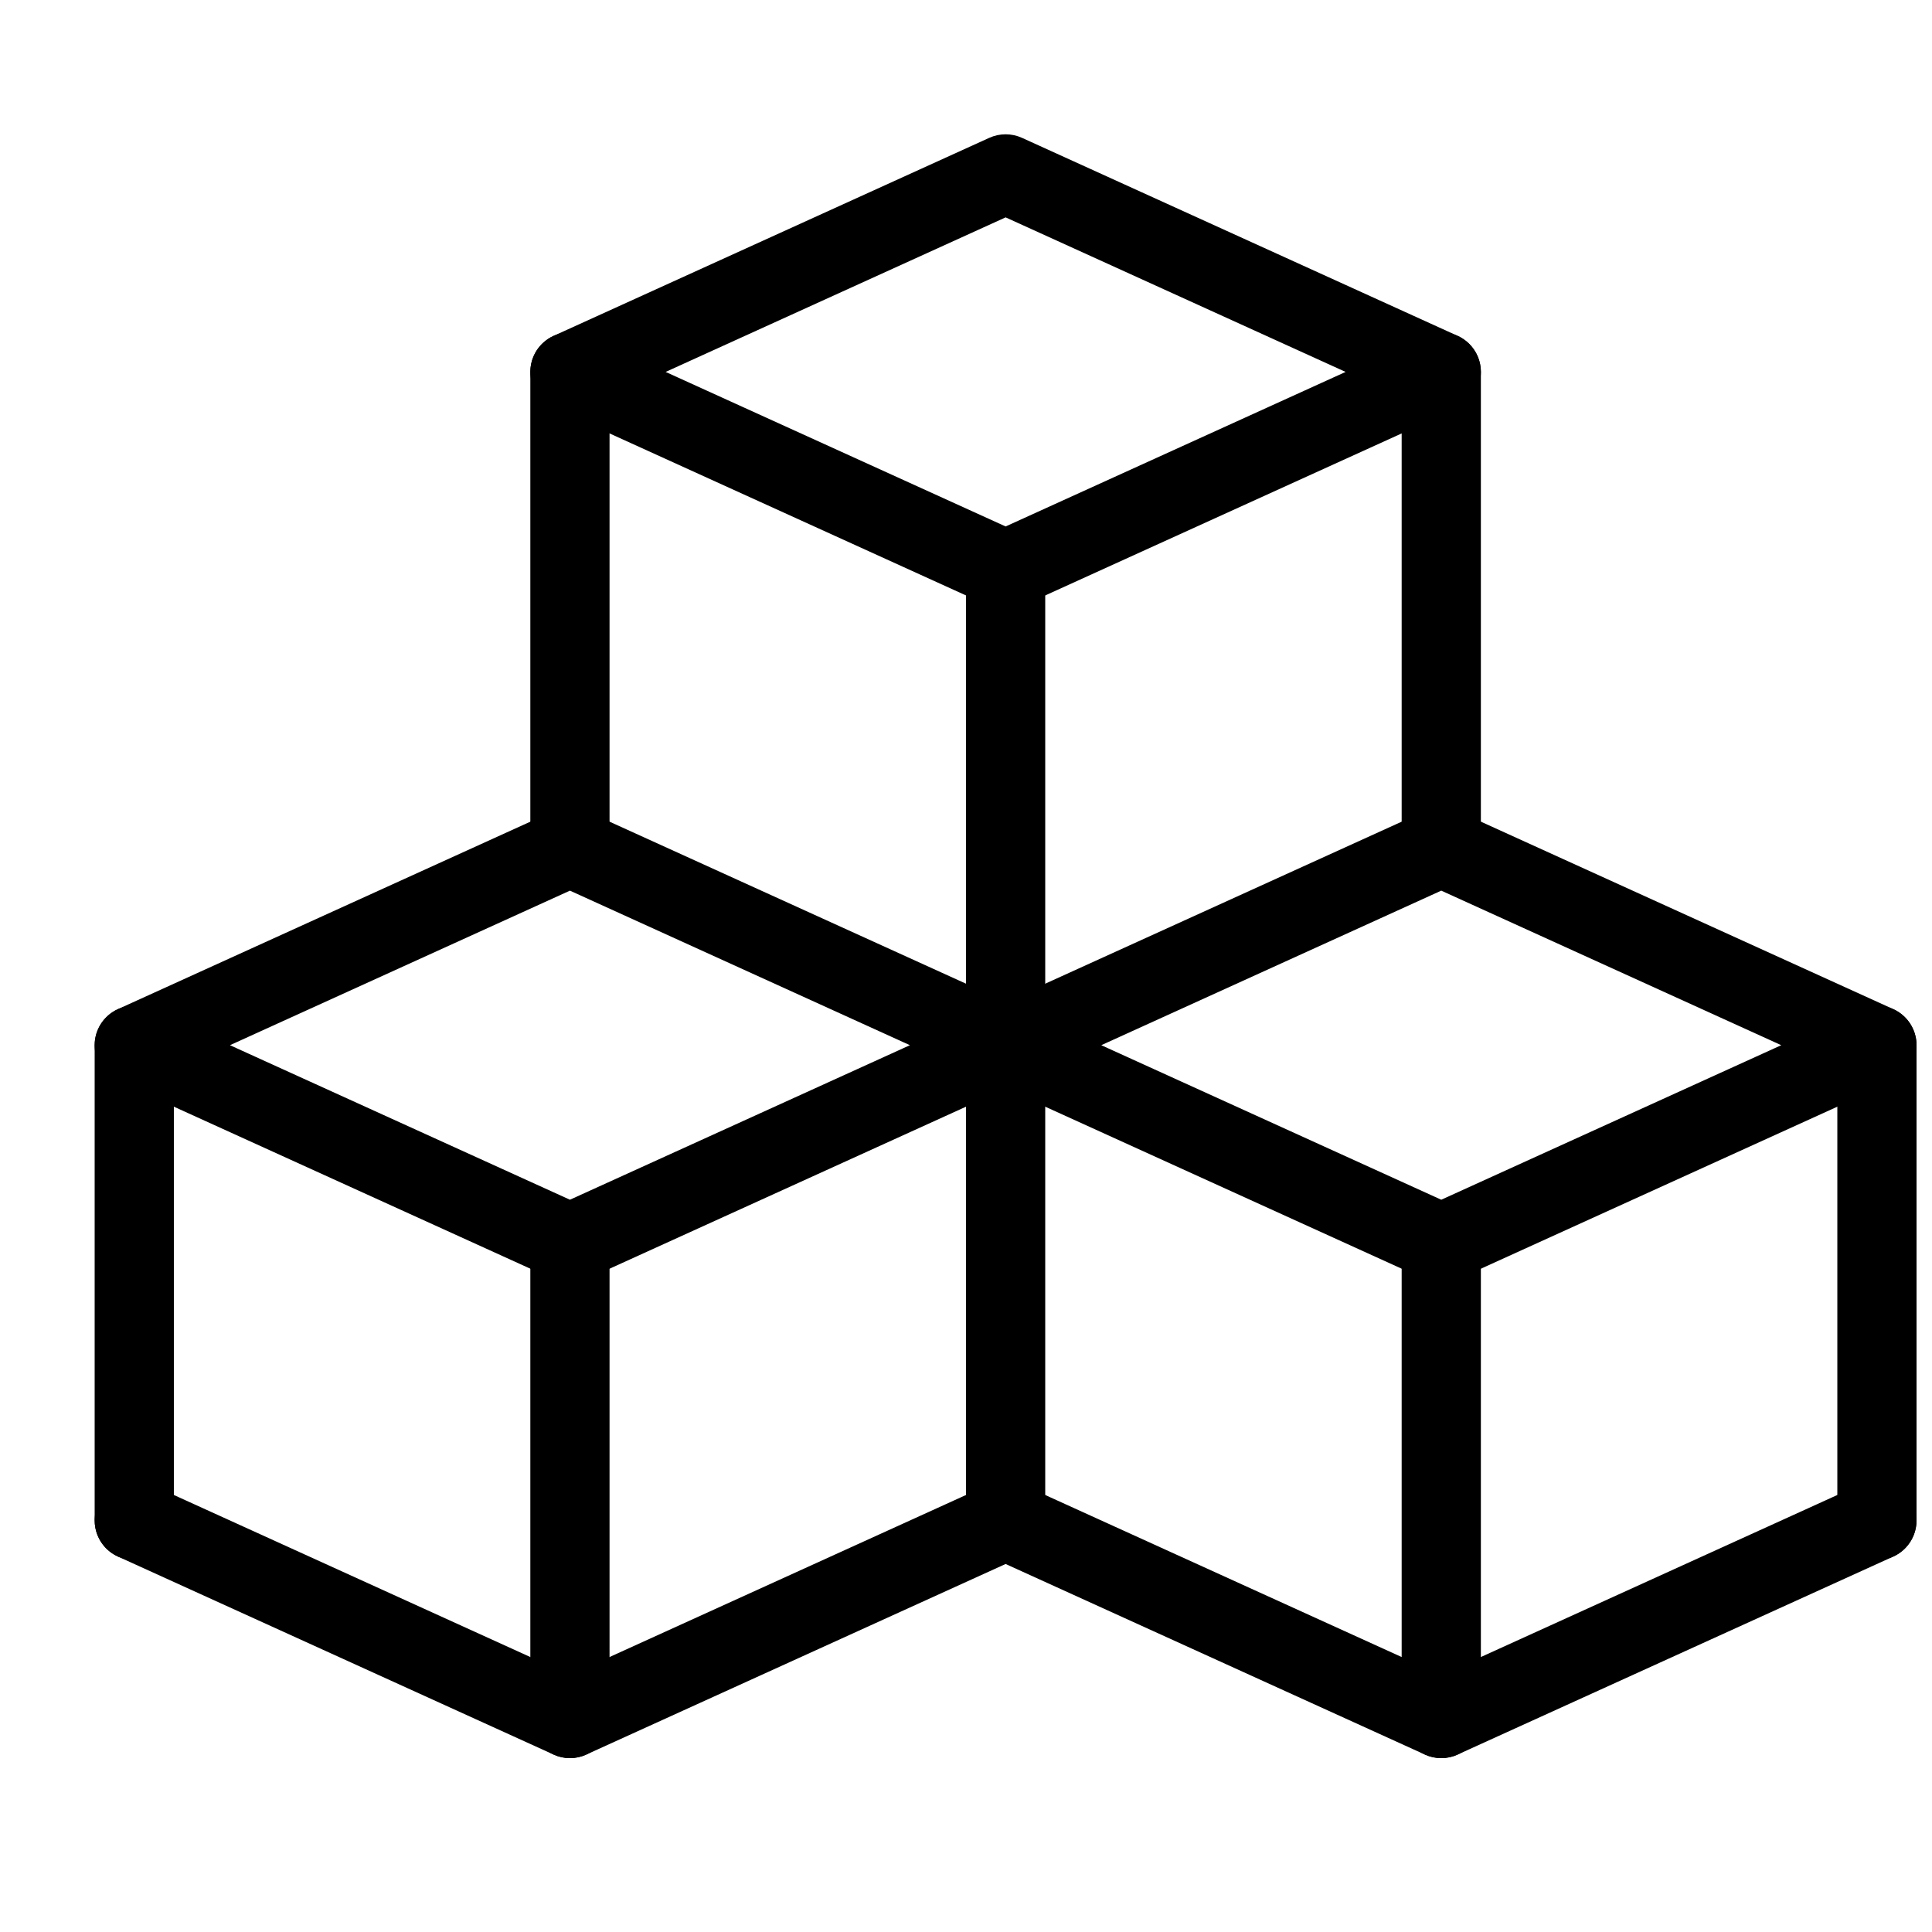
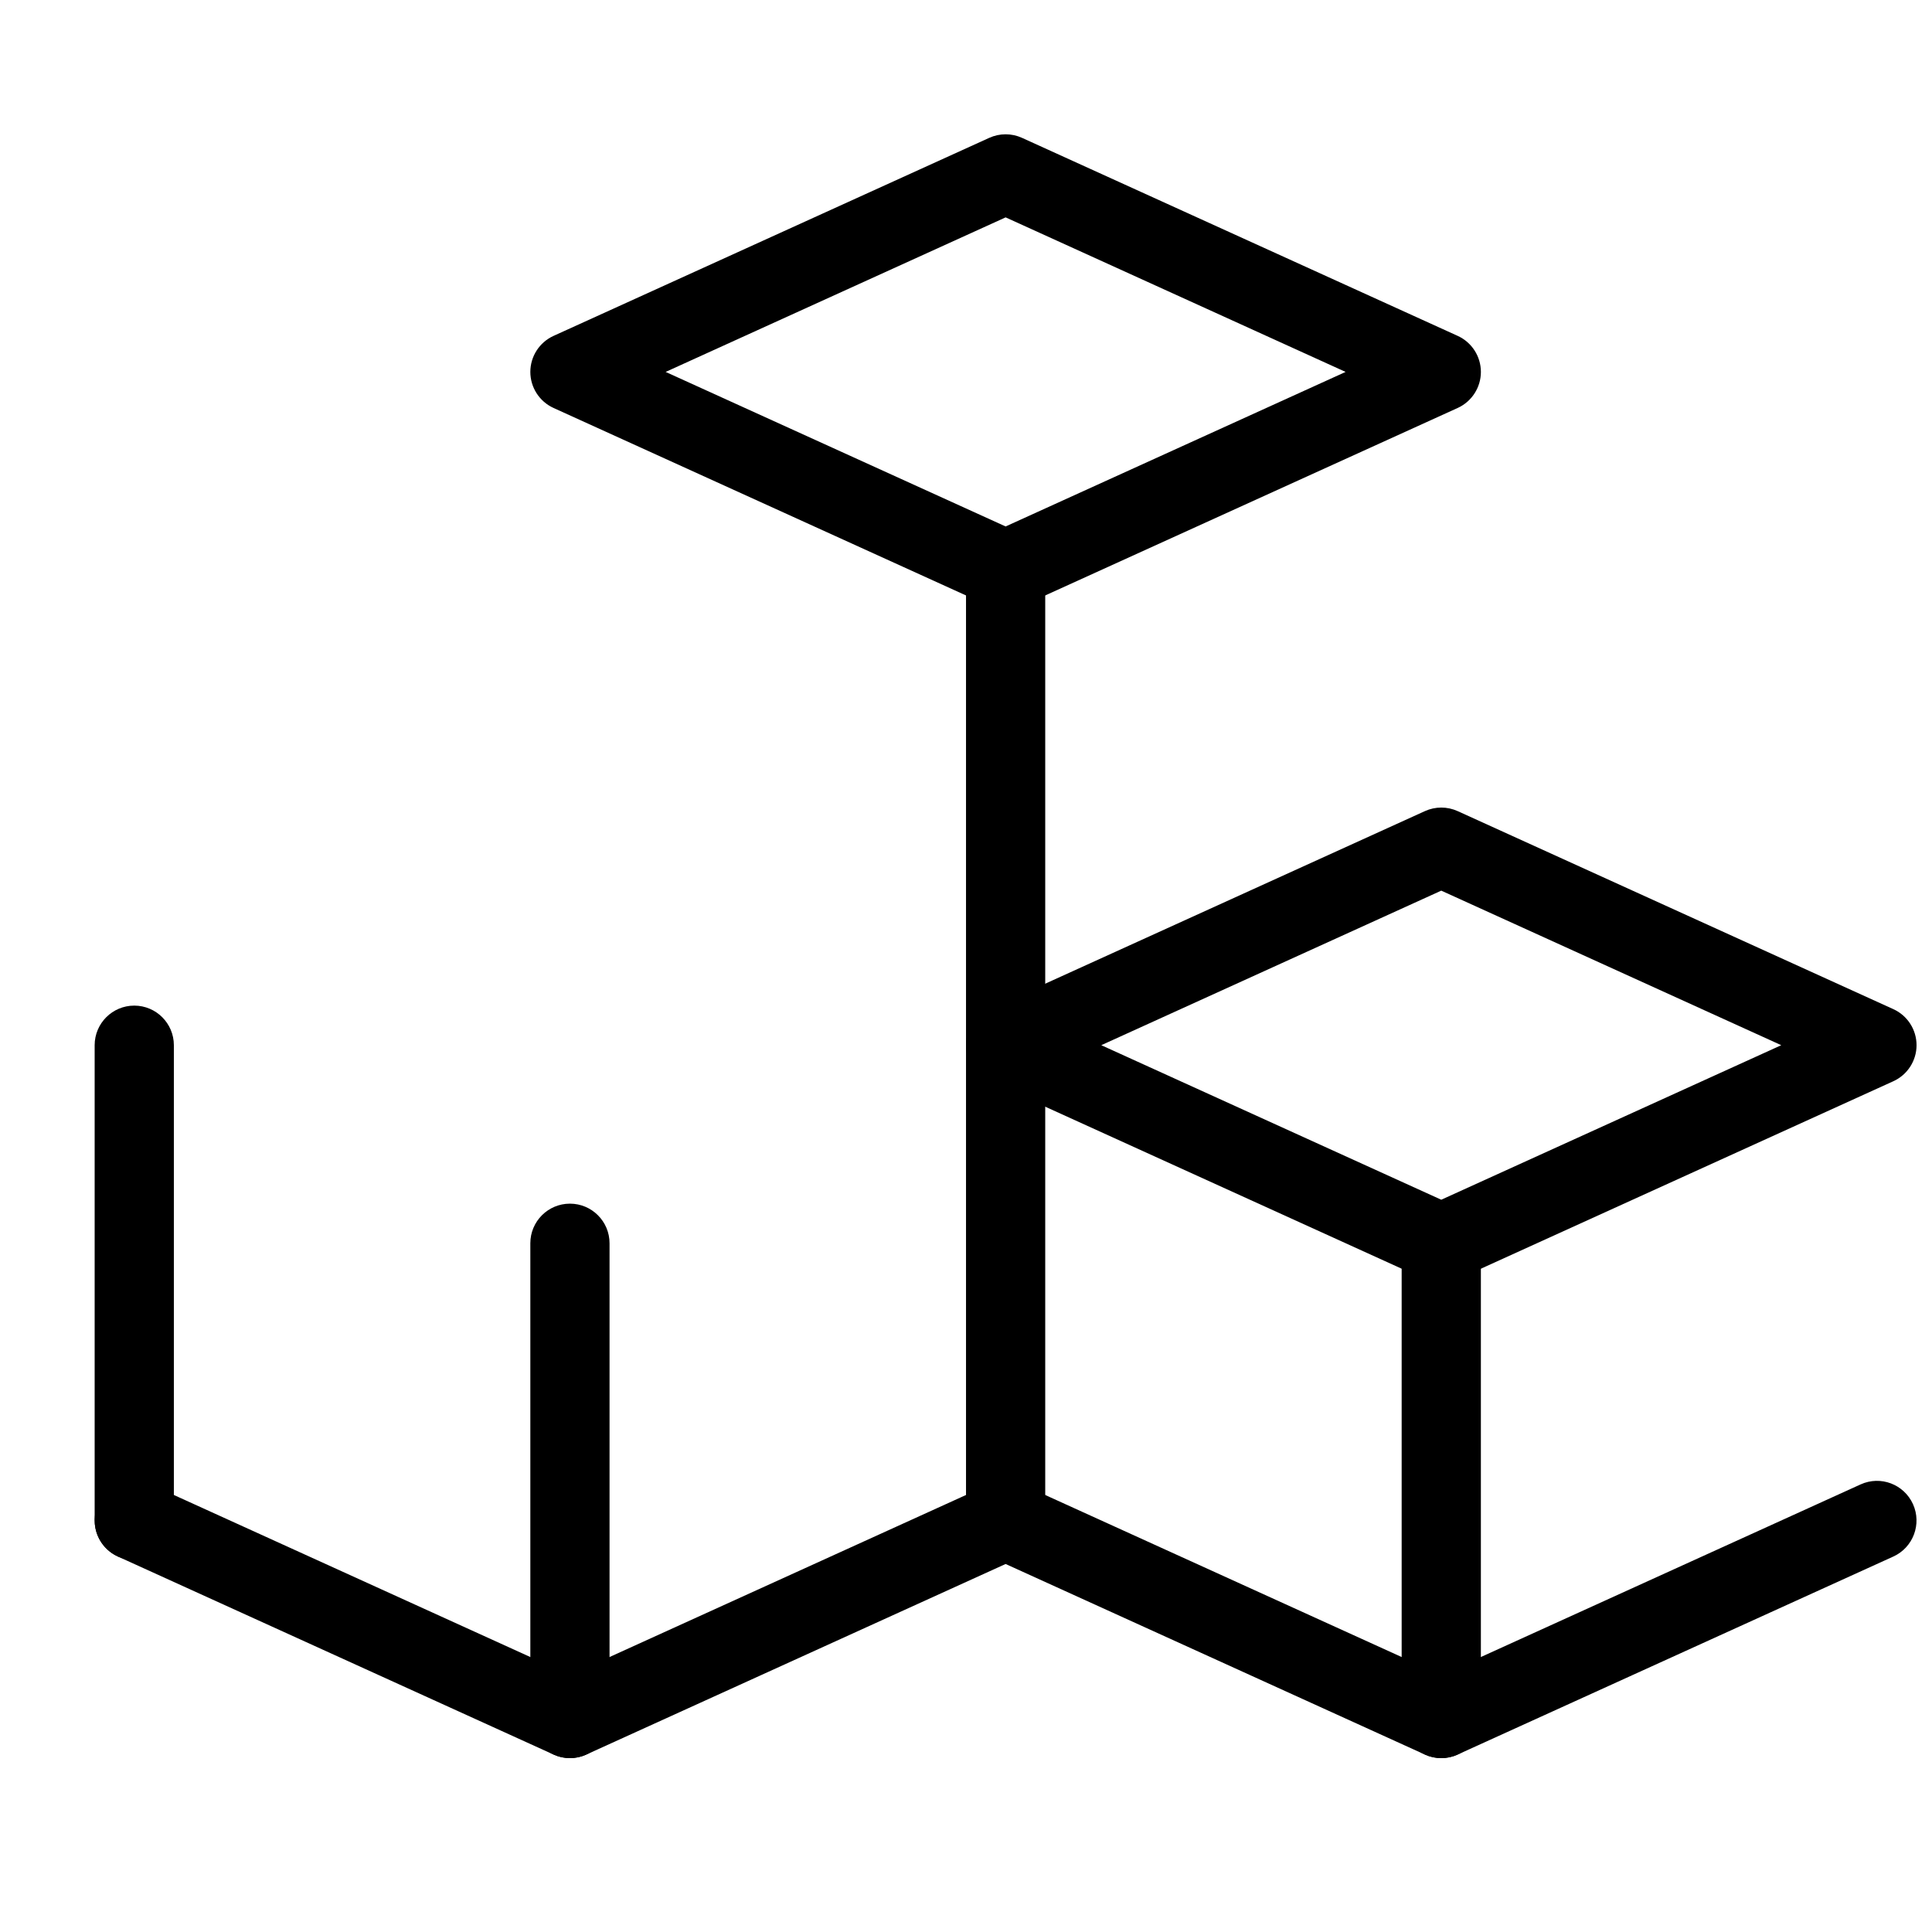
<svg xmlns="http://www.w3.org/2000/svg" width="800px" height="800px" version="1.1" viewBox="144 144 512 512">
  <defs>
    <clipPath id="c">
      <path d="m400 358h251.9v126h-251.9z" />
    </clipPath>
    <clipPath id="b">
      <path d="m400 536h251.9v74h-251.9z" />
    </clipPath>
    <clipPath id="a">
      <path d="m630 410h21.902v148h-21.902z" />
    </clipPath>
  </defs>
-   <path d="m295.04 483.96c-1.492 0-2.961-0.316-4.344-0.945l-115.46-52.48c-3.738-1.699-6.152-5.434-6.152-9.547 0-4.113 2.414-7.852 6.152-9.551l115.46-52.48c2.769-1.258 5.918-1.258 8.691 0l115.46 52.48c3.734 1.699 6.148 5.434 6.148 9.551 0 4.113-2.414 7.852-6.152 9.551l-115.46 52.48c-1.383 0.629-2.856 0.941-4.344 0.941zm-90.098-62.973 90.098 40.953 90.098-40.953-90.098-40.957z" />
  <path d="m295.04 609.92c-1.492 0-2.961-0.316-4.344-0.945l-115.46-52.48c-5.269-2.394-7.598-8.629-5.207-13.898 2.394-5.246 8.566-7.641 13.898-5.207l111.11 50.512 111.11-50.508c5.332-2.434 11.504-0.043 13.898 5.207 2.394 5.269 0.062 11.504-5.207 13.898l-115.46 52.48c-1.383 0.629-2.856 0.941-4.344 0.941z" />
  <path d="m295.04 609.92c-5.793 0-10.496-4.703-10.496-10.496v-125.95c0-5.793 4.703-10.492 10.496-10.492 5.793 0 10.496 4.703 10.496 10.496v125.95c0 5.793-4.703 10.492-10.496 10.492z" />
  <path d="m410.5 557.44c-5.793 0-10.496-4.703-10.496-10.496v-125.95c0-5.793 4.703-10.496 10.496-10.496 5.793 0.004 10.496 4.703 10.496 10.5v125.95c0 5.793-4.703 10.492-10.496 10.492z" />
  <path d="m410.5 305.54c-1.492 0-2.961-0.316-4.344-0.945l-115.46-52.48c-3.738-1.699-6.152-5.438-6.152-9.551 0-4.113 2.414-7.852 6.152-9.551l115.46-52.48c2.769-1.258 5.918-1.258 8.691 0l115.46 52.48c3.731 1.699 6.144 5.438 6.144 9.551 0 4.113-2.414 7.852-6.152 9.551l-115.46 52.48c-1.383 0.629-2.852 0.945-4.34 0.945zm-90.098-62.977 90.098 40.953 90.098-40.953-90.098-40.957z" />
-   <path d="m410.5 431.49c-5.793 0-10.496-4.703-10.496-10.496v-125.95c0-5.793 4.703-10.496 10.496-10.496 5.793 0 10.496 4.703 10.496 10.496v125.95c0 5.793-4.703 10.496-10.496 10.496z" />
-   <path d="m295.04 379.01c-5.793 0-10.496-4.703-10.496-10.496v-125.95c0-5.793 4.703-10.496 10.496-10.496 5.793 0 10.496 4.703 10.496 10.496v125.95c0 5.793-4.703 10.496-10.496 10.496z" />
-   <path d="m525.95 379.01c-5.793 0-10.496-4.703-10.496-10.496v-125.95c0-5.793 4.703-10.496 10.496-10.496s10.496 4.703 10.496 10.496v125.95c0 5.793-4.699 10.496-10.496 10.496z" />
+   <path d="m410.5 431.49c-5.793 0-10.496-4.703-10.496-10.496v-125.95c0-5.793 4.703-10.496 10.496-10.496 5.793 0 10.496 4.703 10.496 10.496v125.95z" />
  <g clip-path="url(#c)">
    <path d="m525.95 483.96c-1.492 0-2.961-0.316-4.344-0.945l-115.46-52.48c-3.734-1.699-6.148-5.434-6.148-9.547 0-4.113 2.414-7.852 6.152-9.551l115.46-52.48c2.769-1.258 5.918-1.258 8.691 0l115.46 52.48c3.731 1.699 6.144 5.434 6.144 9.551 0 4.113-2.414 7.852-6.152 9.551l-115.46 52.48c-1.383 0.629-2.852 0.941-4.344 0.941zm-90.098-62.973 90.098 40.953 90.102-40.953-90.102-40.957z" />
  </g>
  <g clip-path="url(#b)">
    <path d="m525.95 609.92c-1.492 0-2.961-0.316-4.344-0.945l-115.46-52.48c-5.269-2.394-7.598-8.629-5.207-13.898 2.394-5.246 8.566-7.641 13.898-5.207l111.11 50.512 111.11-50.508c5.332-2.434 11.504-0.043 13.898 5.207 2.394 5.269 0.062 11.504-5.207 13.898l-115.46 52.48c-1.383 0.629-2.852 0.941-4.344 0.941z" />
  </g>
  <path d="m525.95 609.92c-5.793 0-10.496-4.703-10.496-10.496v-125.95c0-5.793 4.703-10.496 10.496-10.496s10.496 4.703 10.496 10.496v125.95c0 5.797-4.699 10.496-10.496 10.496z" />
  <g clip-path="url(#a)">
-     <path d="m641.41 557.44c-5.793 0-10.496-4.703-10.496-10.496v-125.95c0-5.793 4.703-10.496 10.496-10.496 5.793 0.004 10.496 4.703 10.496 10.5v125.95c0 5.793-4.703 10.492-10.496 10.492z" />
-   </g>
+     </g>
  <path d="m179.58 557.44c-5.793 0-10.496-4.699-10.496-10.496v-125.95c0-5.793 4.703-10.496 10.496-10.496 5.793 0.004 10.496 4.703 10.496 10.5v125.95c0 5.793-4.703 10.492-10.496 10.492z" />
</svg>